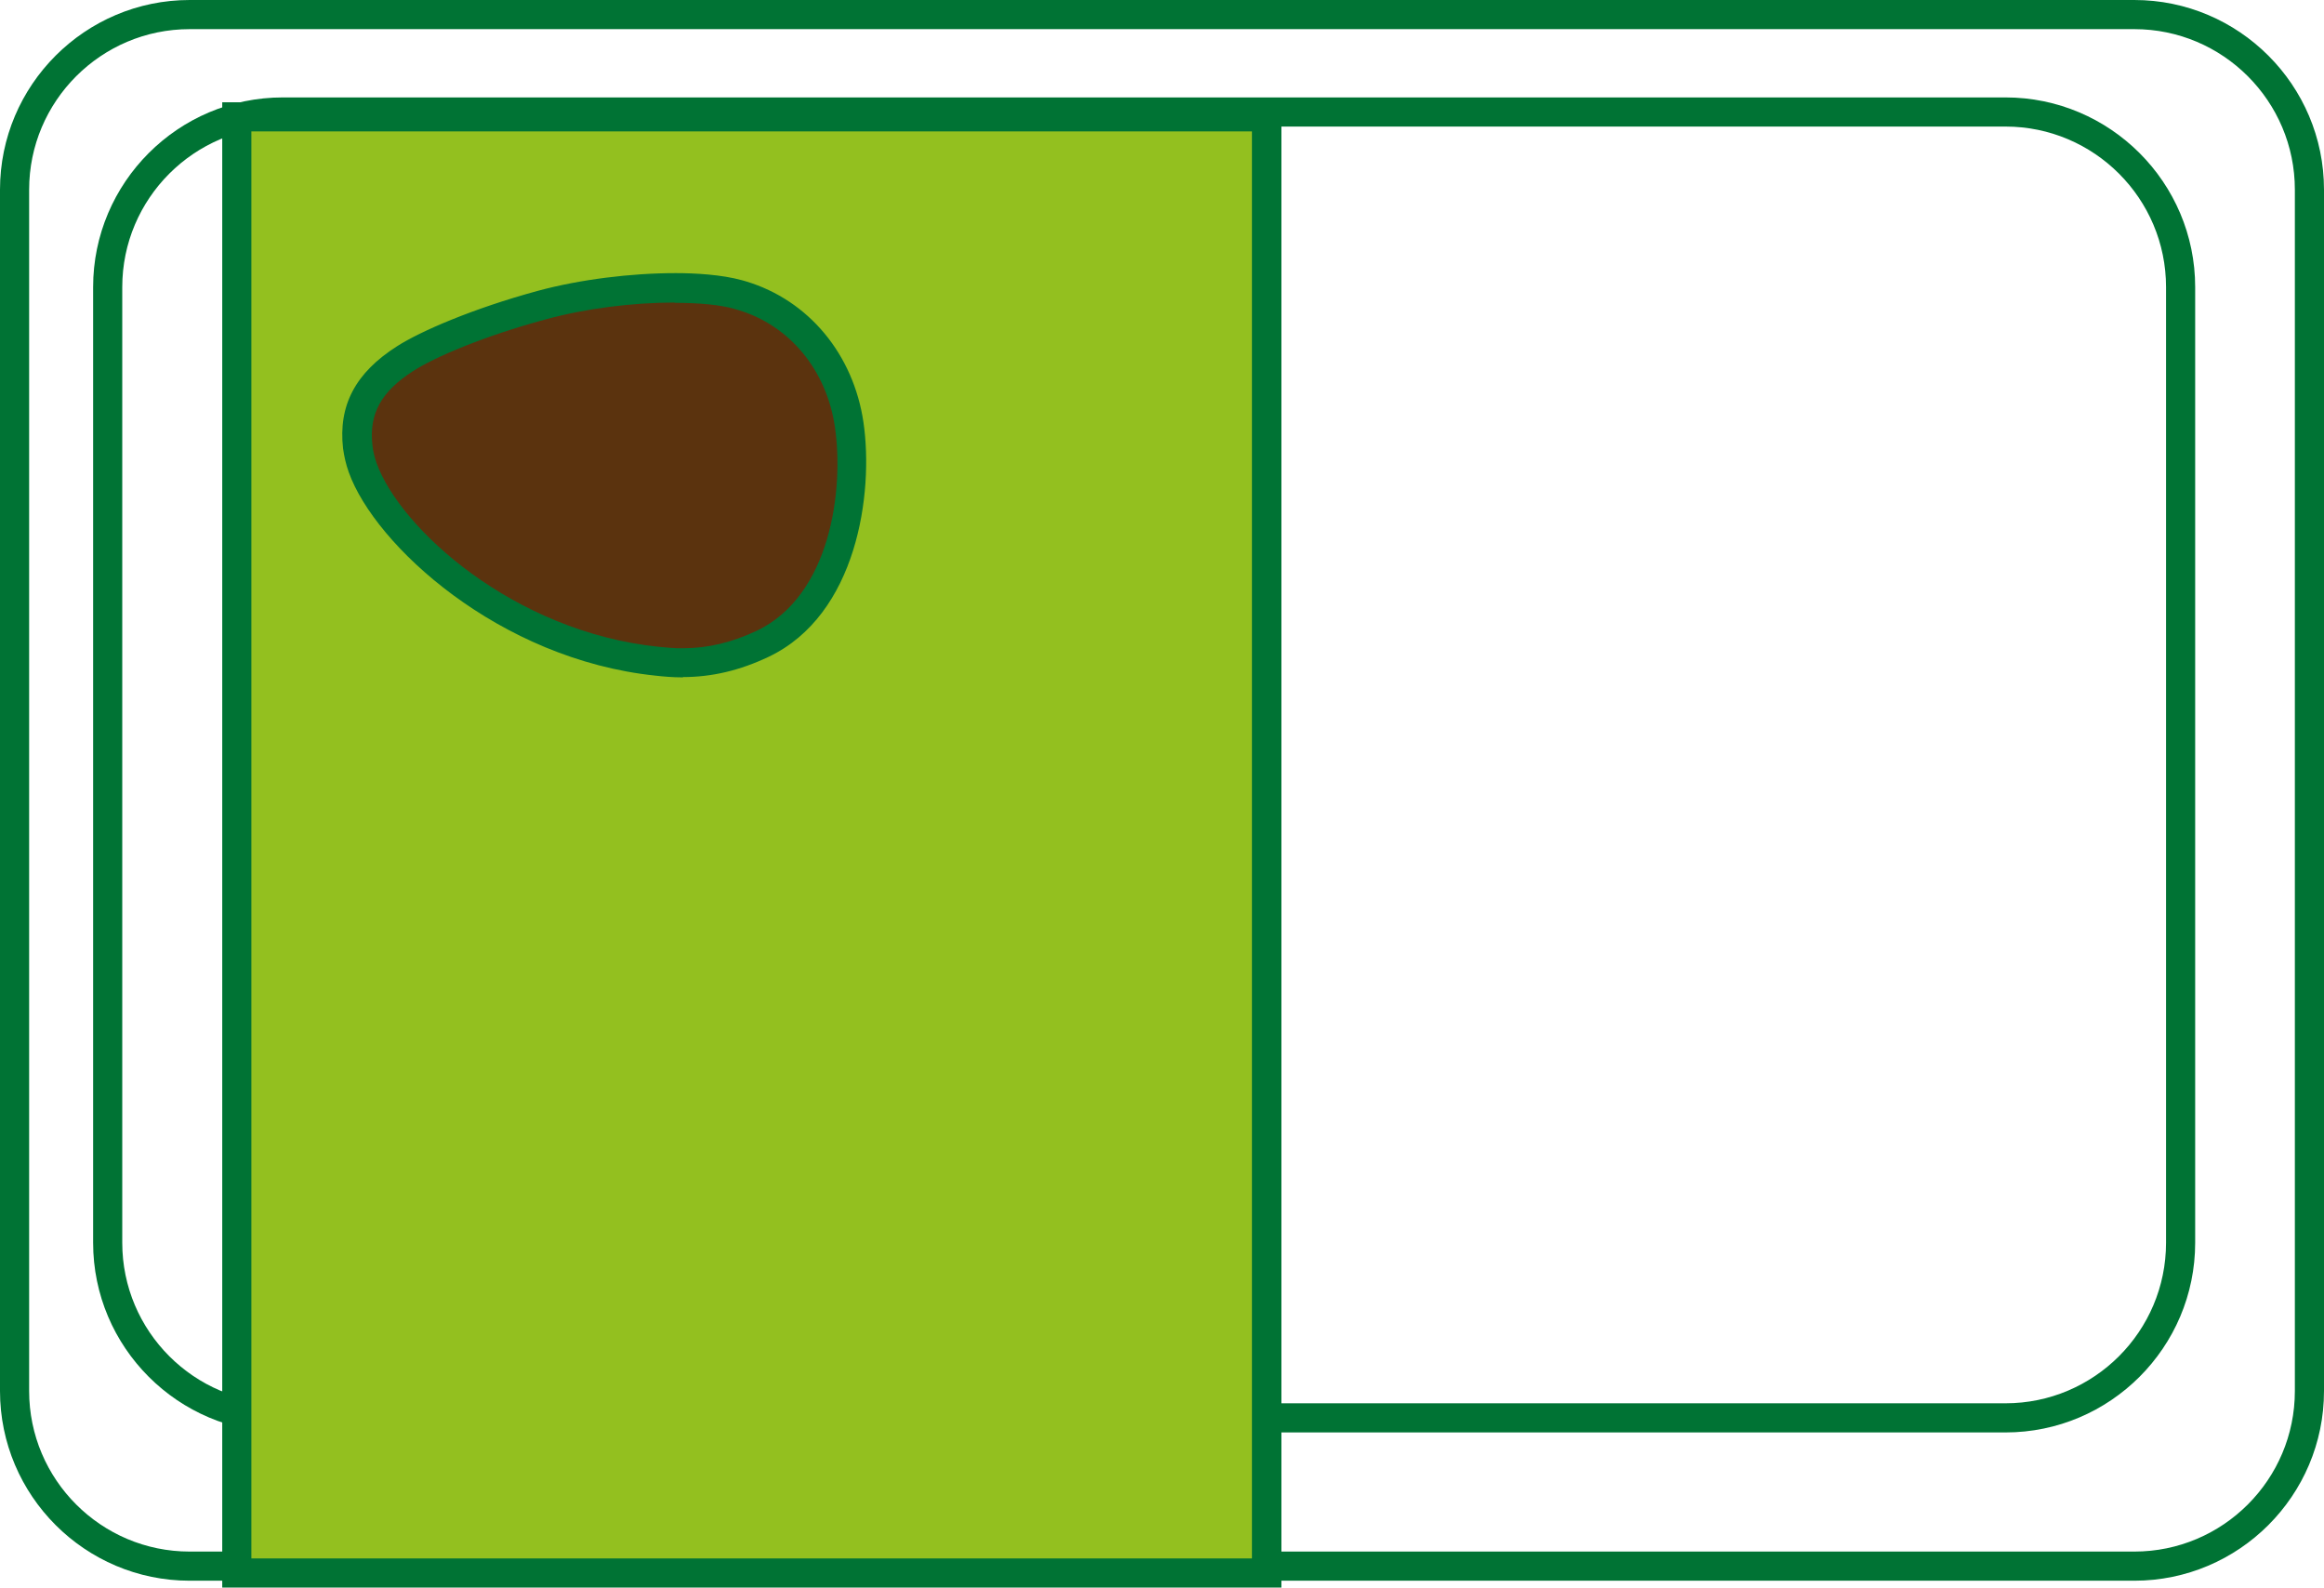
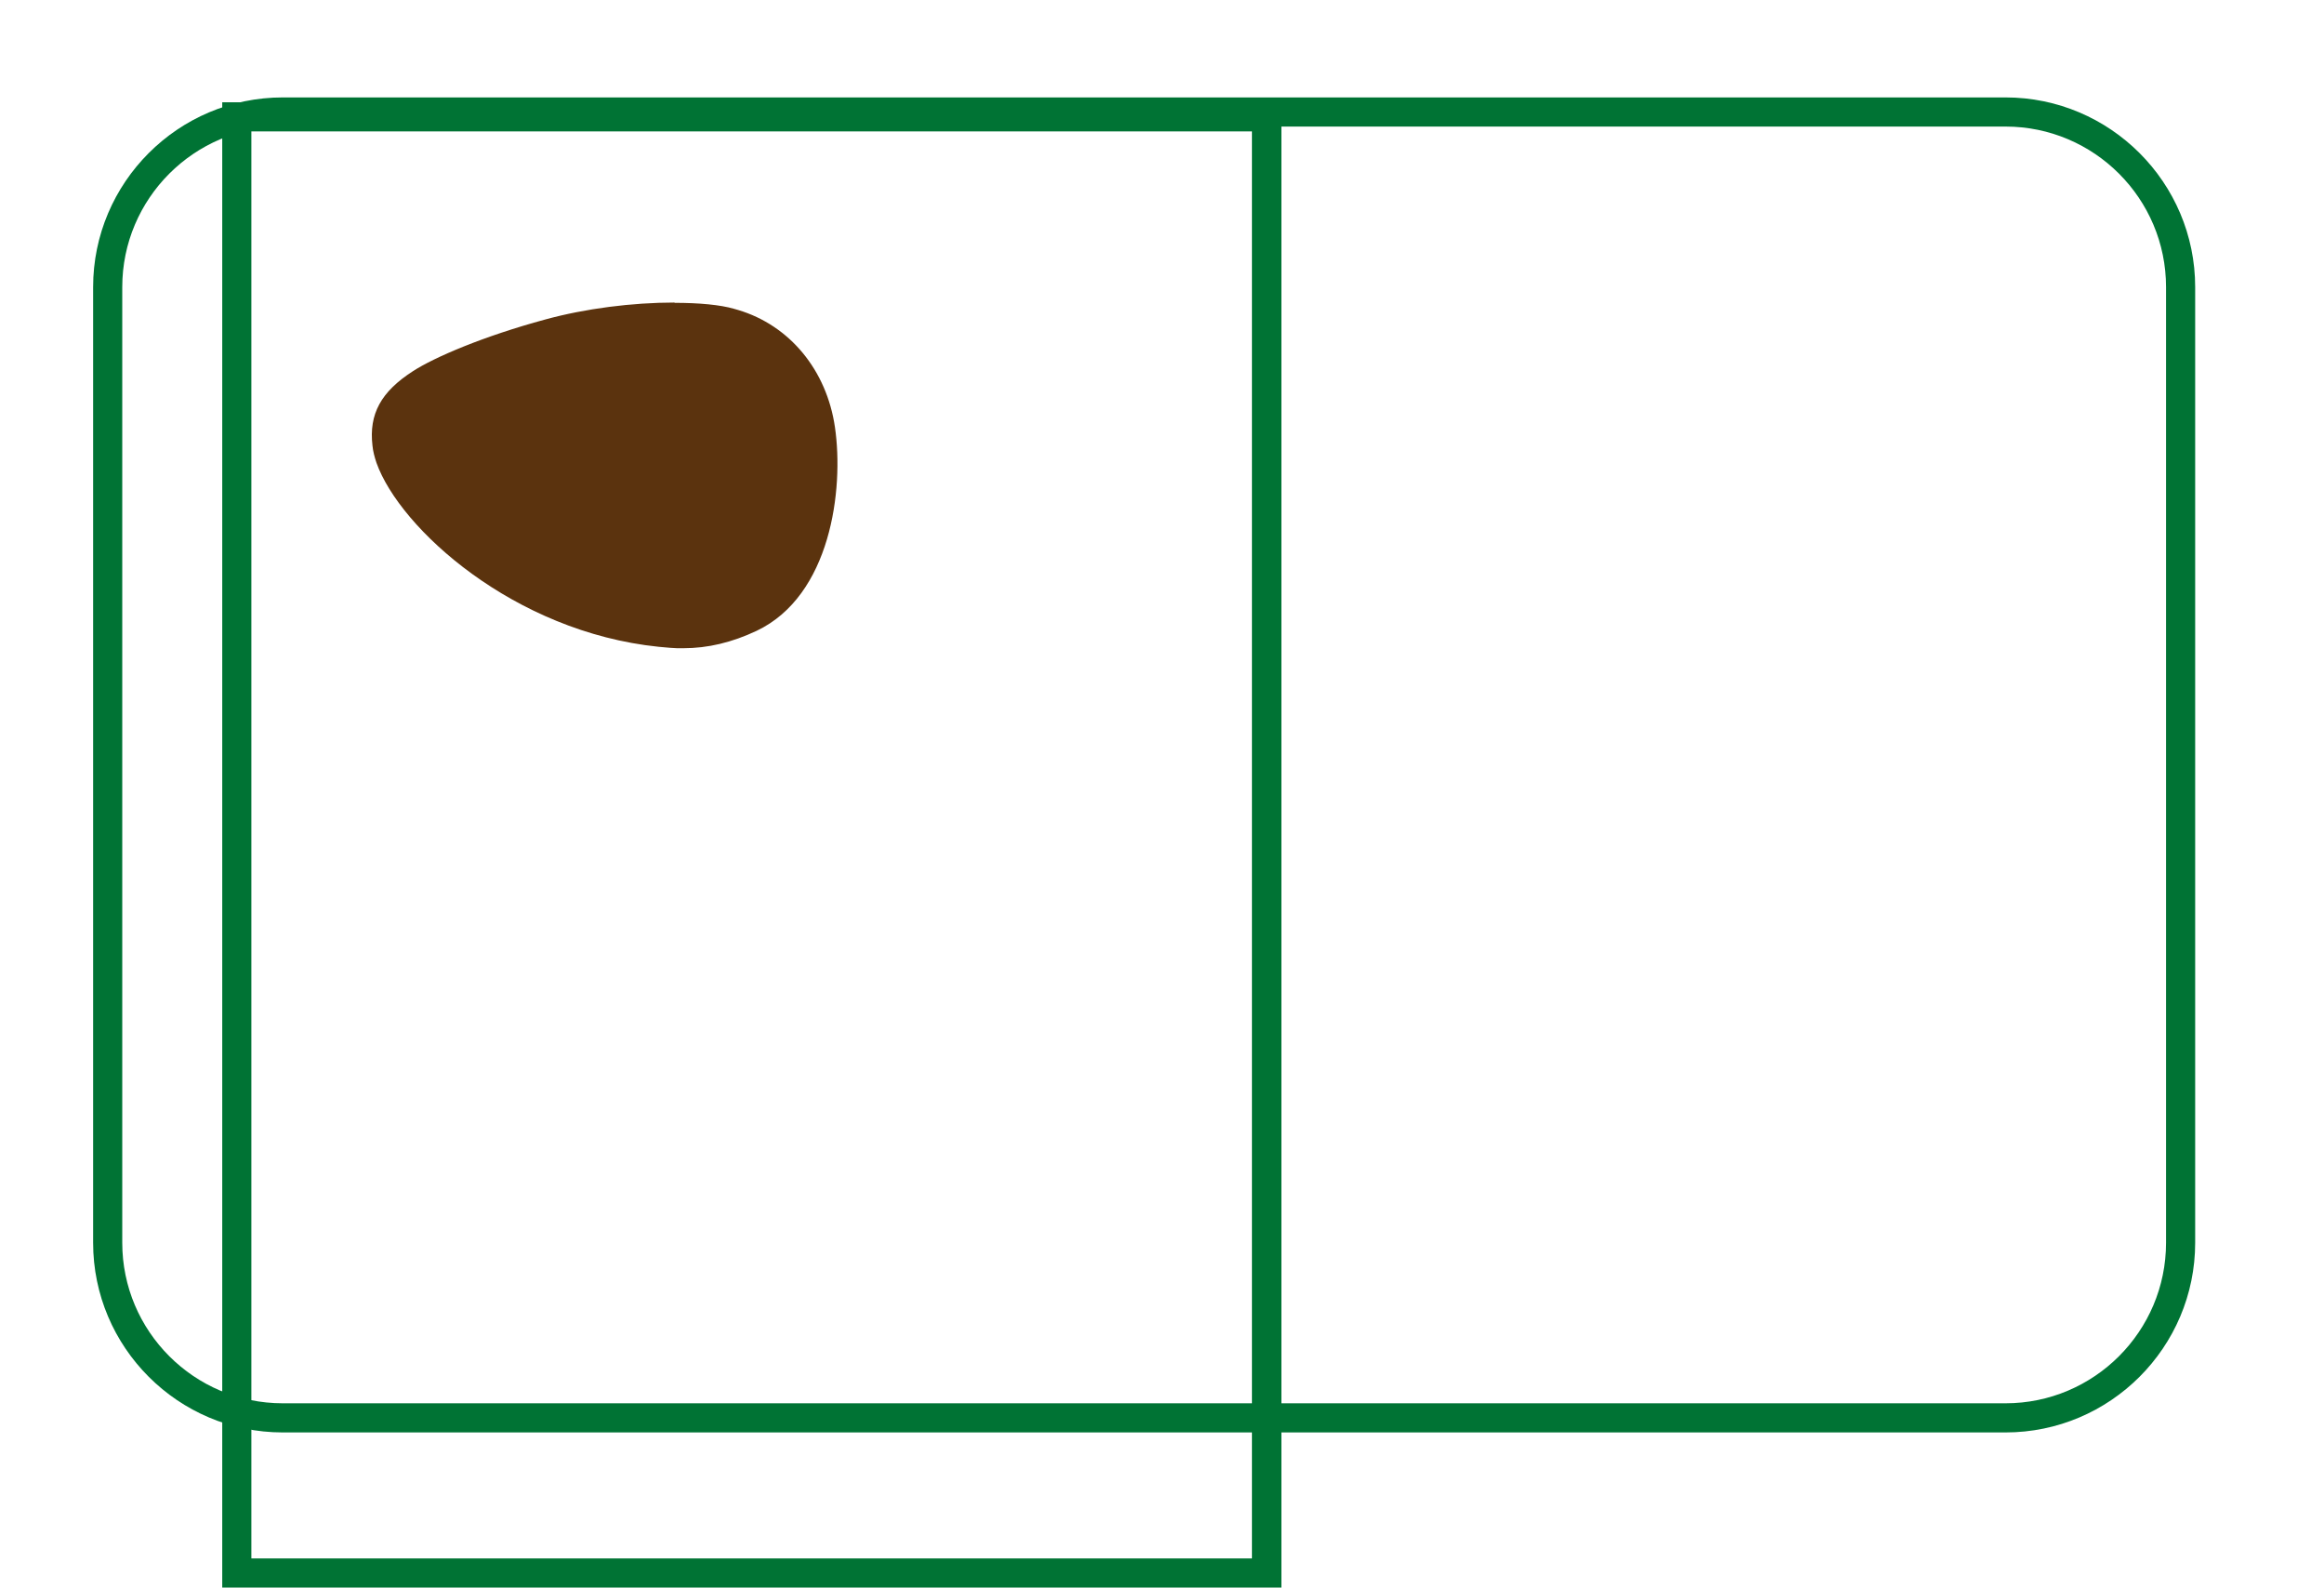
<svg xmlns="http://www.w3.org/2000/svg" id="Layer_2" data-name="Layer 2" viewBox="0 0 81.36 55.57">
  <defs>
    <style>
      .cls-1 {
        fill: #5b330e;
      }

      .cls-2 {
        fill: #007334;
      }

      .cls-3 {
        fill: #93c01f;
      }
    </style>
  </defs>
  <g id="Layer_1-2" data-name="Layer 1">
-     <path class="cls-2" d="M74.72,55.33H6.64c-3.66,0-6.64-2.98-6.64-6.64V6.64C0,2.98,2.98,0,6.64,0h68.08c3.66,0,6.64,2.98,6.64,6.64v42.05c0,3.66-2.98,6.64-6.64,6.64ZM6.64,1.02C3.54,1.02,1.02,3.54,1.02,6.64v42.05c0,3.1,2.52,5.62,5.62,5.62h68.08c3.1,0,5.62-2.52,5.62-5.62V6.64c0-3.1-2.52-5.62-5.62-5.62H6.64Z" />
    <path class="cls-2" d="M70.22,50.14H9.9c-3.66,0-6.64-2.98-6.64-6.64V10.05c0-3.66,2.98-6.64,6.64-6.64h60.31c3.66,0,6.64,2.98,6.64,6.64v33.45c0,3.66-2.98,6.64-6.64,6.64ZM9.9,4.43c-3.1,0-5.62,2.52-5.62,5.62v33.45c0,3.1,2.52,5.62,5.62,5.62h60.31c3.1,0,5.62-2.52,5.62-5.62V10.05c0-3.1-2.52-5.62-5.62-5.62H9.9Z" />
-     <rect class="cls-3" x="8.29" y="4.09" width="36.06" height="50.97" />
    <path class="cls-2" d="M44.86,55.57H7.78V3.58h37.08v51.99ZM8.8,54.55h35.03V4.6H8.8v49.95Z" />
-     <path class="cls-2" d="M23.92,23.71h-.02c-.36,0-.68-.03-.95-.06-5.48-.57-9.83-4.57-10.74-7.12-.1-.28-.16-.55-.2-.83-.17-1.51.43-2.65,1.89-3.58.81-.52,2.65-1.32,4.93-1.94,1.48-.4,3.26-.62,4.83-.62.66,0,1.6.05,2.32.25l.14.04c2.19.66,3.76,2.55,4.11,4.94h0c.36,2.49-.23,6.73-3.32,8.2-1.01.48-1.99.71-3.01.71ZM23.62,10.59c-1.49,0-3.13.21-4.52.59-2.18.59-3.9,1.33-4.64,1.81-1.12.72-1.55,1.5-1.42,2.61.02.2.07.39.14.6.82,2.3,4.81,5.92,9.88,6.44.24.02.56.06.86.05.86,0,1.7-.2,2.57-.61,2.59-1.23,3.06-4.94,2.74-7.13-.29-1.99-1.58-3.56-3.39-4.1l-.14-.04c-.48-.14-1.22-.21-2.09-.21ZM23.62,10.59c-1.49,0-3.13.21-4.52.59-2.18.59-3.9,1.33-4.64,1.81-1.12.72-1.55,1.5-1.42,2.61.02.2.07.39.14.6.82,2.3,4.81,5.92,9.88,6.44.24.02.56.06.86.05.86,0,1.7-.2,2.57-.61,2.59-1.23,3.06-4.94,2.74-7.13-.29-1.99-1.58-3.56-3.39-4.1l-.14-.04c-.48-.14-1.22-.21-2.09-.21Z" />
    <path class="cls-1" d="M23.62,10.59c-1.49,0-3.13.21-4.52.59-2.18.59-3.9,1.33-4.64,1.81-1.12.72-1.55,1.5-1.42,2.61.02.2.07.39.14.6.82,2.3,4.81,5.92,9.88,6.44.24.02.56.06.86.05.86,0,1.7-.2,2.57-.61,2.59-1.23,3.06-4.94,2.74-7.13-.29-1.99-1.58-3.56-3.39-4.1l-.14-.04c-.48-.14-1.22-.21-2.09-.21Z" />
  </g>
</svg>